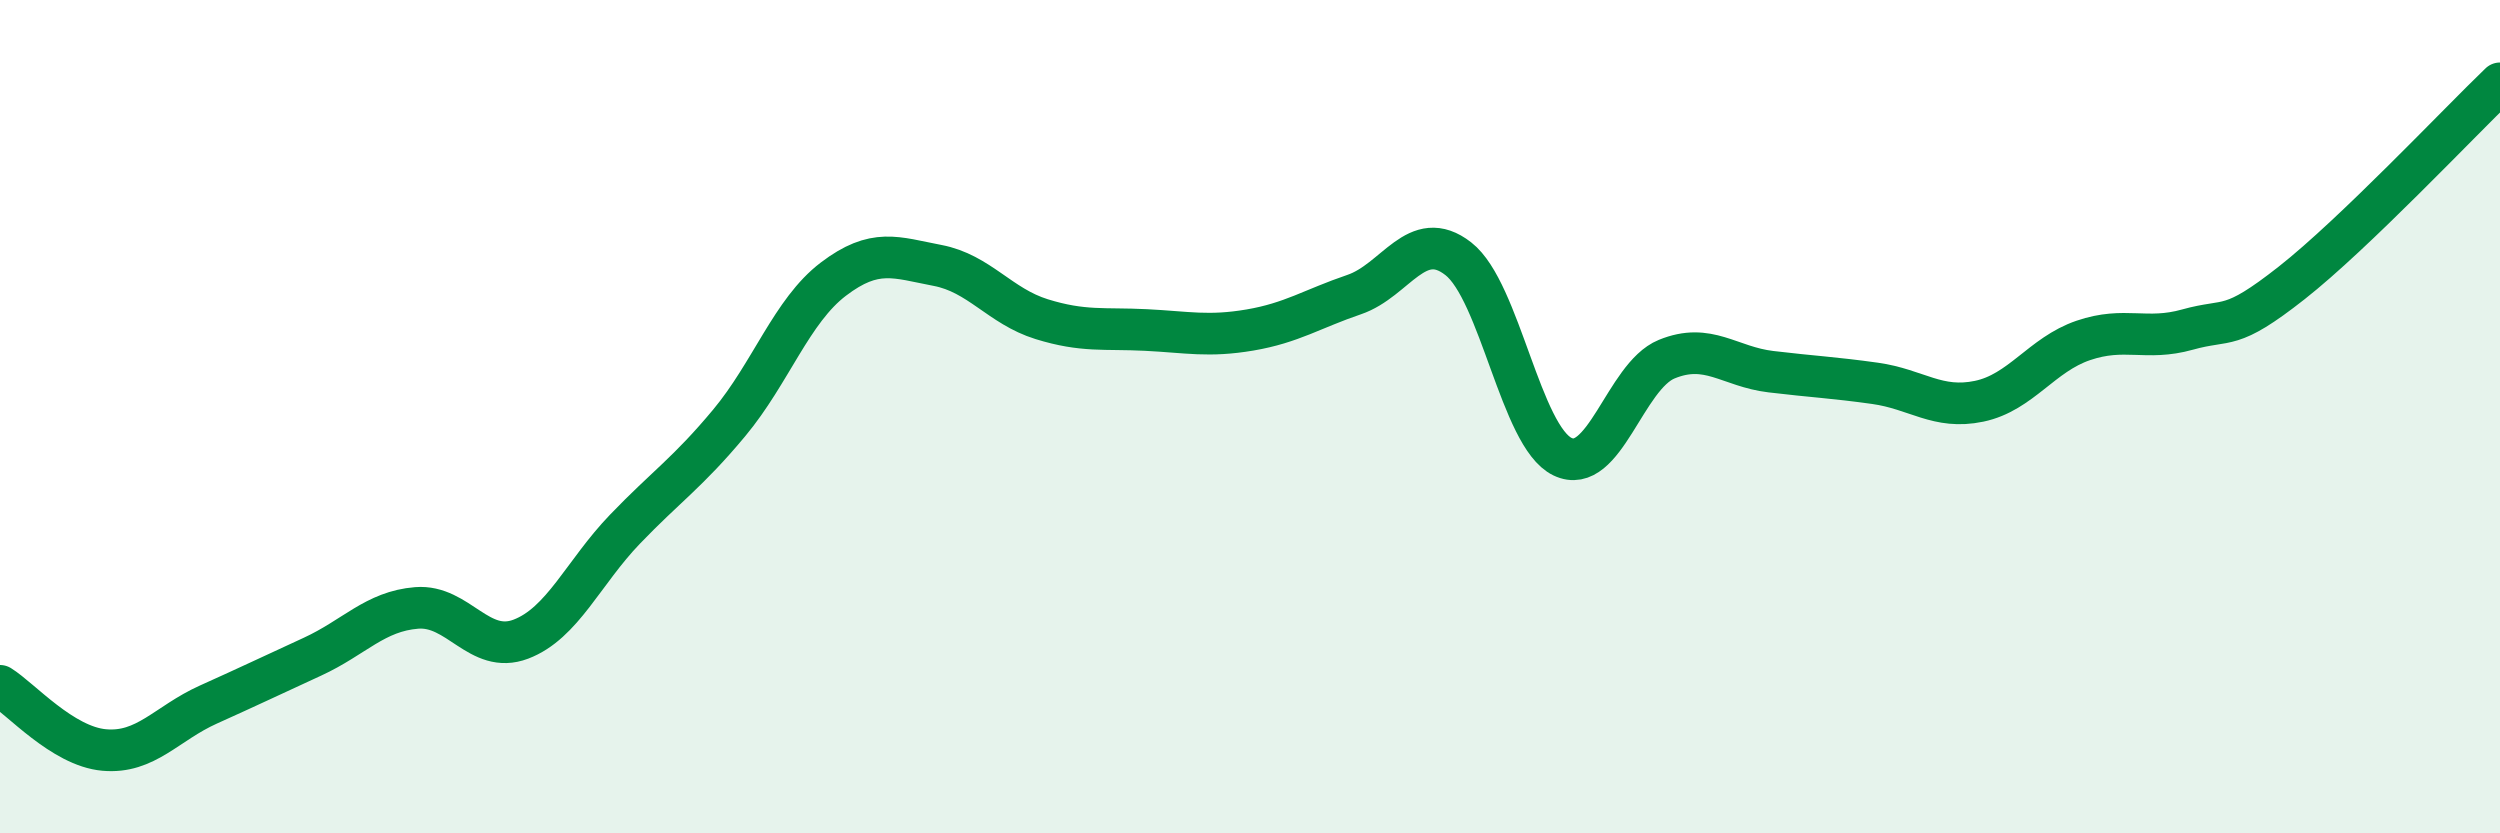
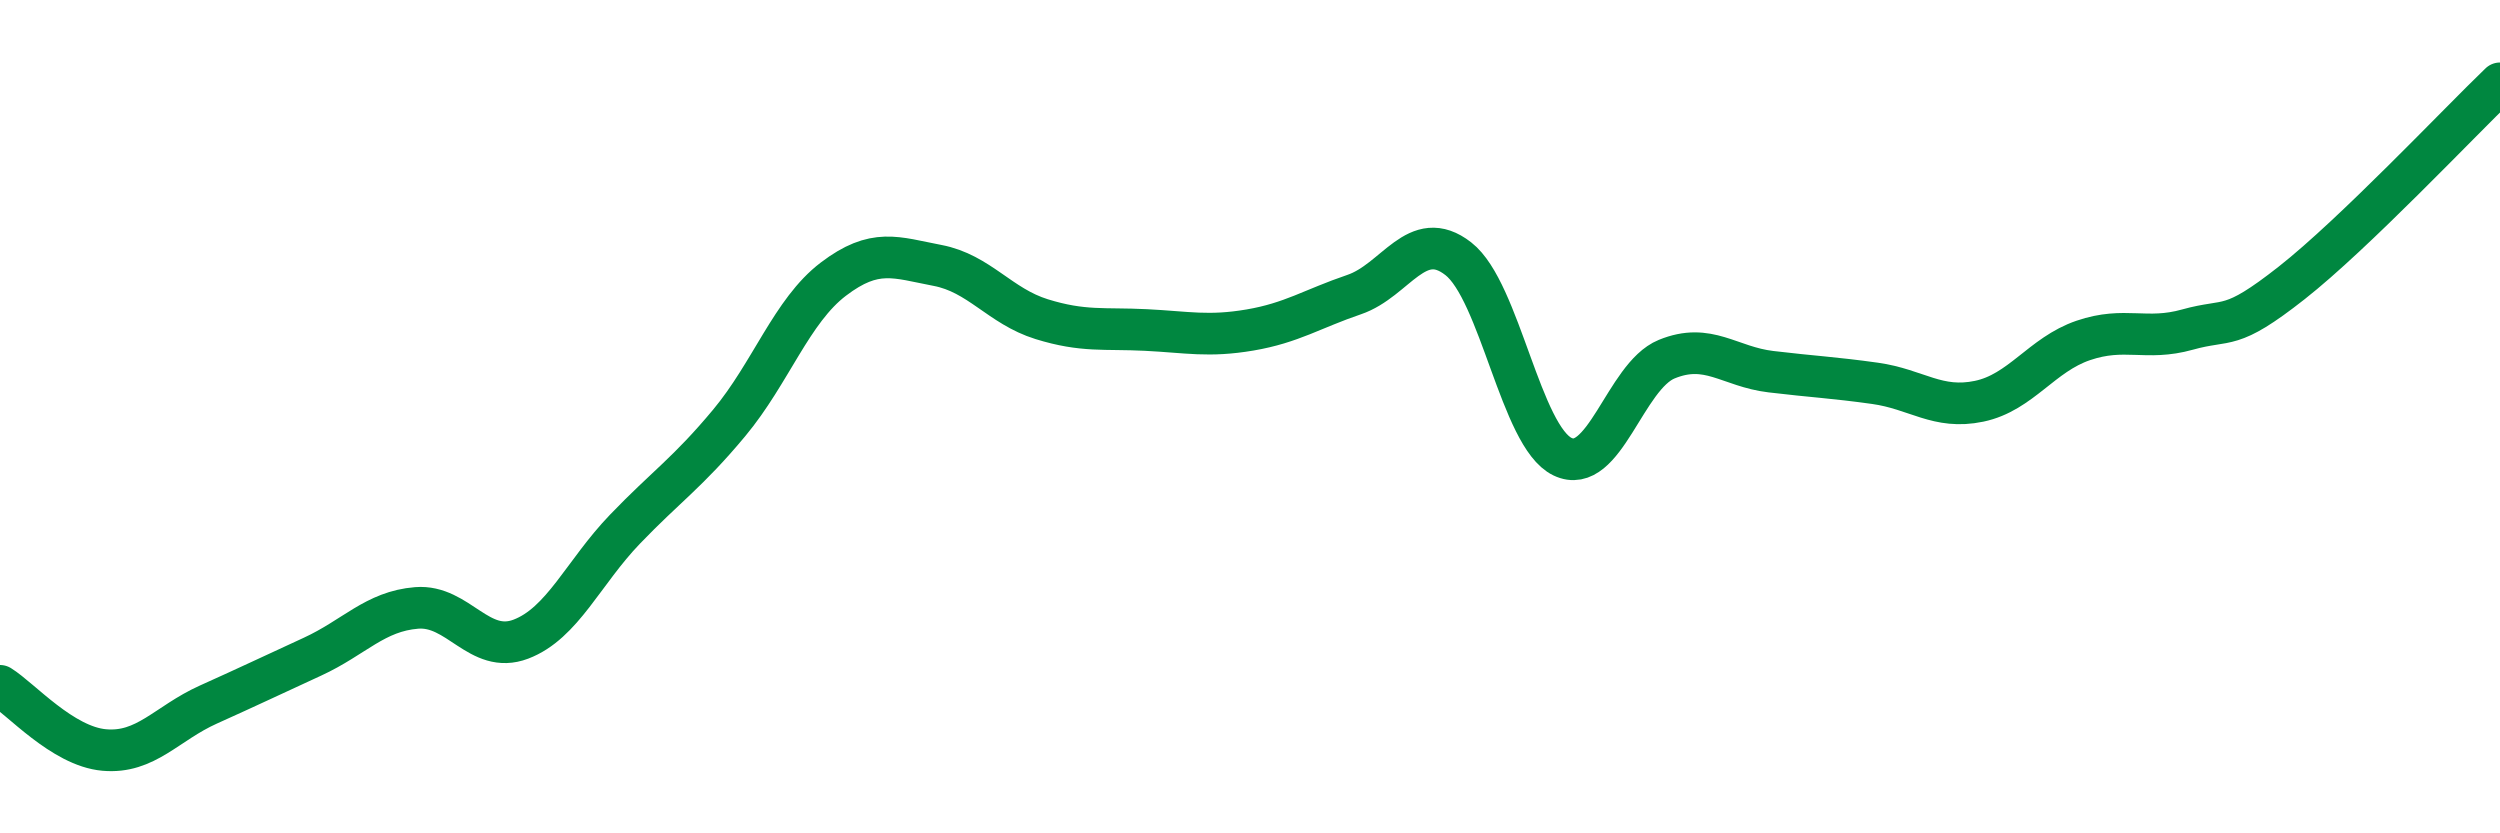
<svg xmlns="http://www.w3.org/2000/svg" width="60" height="20" viewBox="0 0 60 20">
-   <path d="M 0,16.46 C 0.5,16.77 1.5,17.91 2.5,18 C 3.5,18.09 4,17.36 5,16.91 C 6,16.46 6.5,16.22 7.5,15.76 C 8.5,15.3 9,14.67 10,14.59 C 11,14.51 11.5,15.72 12.5,15.34 C 13.5,14.96 14,13.74 15,12.7 C 16,11.66 16.5,11.35 17.5,10.15 C 18.5,8.95 19,7.46 20,6.7 C 21,5.94 21.5,6.18 22.5,6.37 C 23.5,6.56 24,7.35 25,7.66 C 26,7.97 26.5,7.87 27.5,7.92 C 28.5,7.97 29,8.09 30,7.92 C 31,7.75 31.5,7.41 32.5,7.07 C 33.5,6.73 34,5.43 35,6.21 C 36,6.99 36.5,10.48 37.5,10.96 C 38.5,11.44 39,9.03 40,8.62 C 41,8.21 41.5,8.8 42.5,8.92 C 43.5,9.04 44,9.06 45,9.2 C 46,9.34 46.5,9.84 47.5,9.63 C 48.5,9.42 49,8.51 50,8.17 C 51,7.83 51.5,8.19 52.5,7.91 C 53.5,7.63 53.5,7.97 55,6.79 C 56.5,5.61 59,2.96 60,2L60 20L0 20Z" fill="#008740" opacity="0.1" stroke-linecap="round" stroke-linejoin="round" />
  <path d="M 0,16.46 C 0.5,16.77 1.5,17.91 2.5,18 C 3.5,18.09 4,17.36 5,16.91 C 6,16.46 6.5,16.22 7.5,15.76 C 8.5,15.3 9,14.67 10,14.59 C 11,14.51 11.5,15.72 12.5,15.34 C 13.5,14.96 14,13.74 15,12.7 C 16,11.66 16.5,11.35 17.5,10.15 C 18.5,8.95 19,7.46 20,6.7 C 21,5.94 21.5,6.18 22.5,6.37 C 23.5,6.56 24,7.35 25,7.66 C 26,7.97 26.5,7.87 27.5,7.92 C 28.5,7.97 29,8.09 30,7.92 C 31,7.75 31.5,7.41 32.5,7.07 C 33.5,6.73 34,5.43 35,6.21 C 36,6.99 36.5,10.48 37.5,10.96 C 38.5,11.44 39,9.03 40,8.62 C 41,8.21 41.5,8.8 42.5,8.92 C 43.5,9.04 44,9.06 45,9.2 C 46,9.34 46.5,9.84 47.5,9.63 C 48.5,9.42 49,8.51 50,8.17 C 51,7.83 51.5,8.19 52.5,7.91 C 53.5,7.63 53.5,7.97 55,6.79 C 56.5,5.61 59,2.96 60,2" stroke="#008740" stroke-width="1" fill="none" stroke-linecap="round" stroke-linejoin="round" />
</svg>